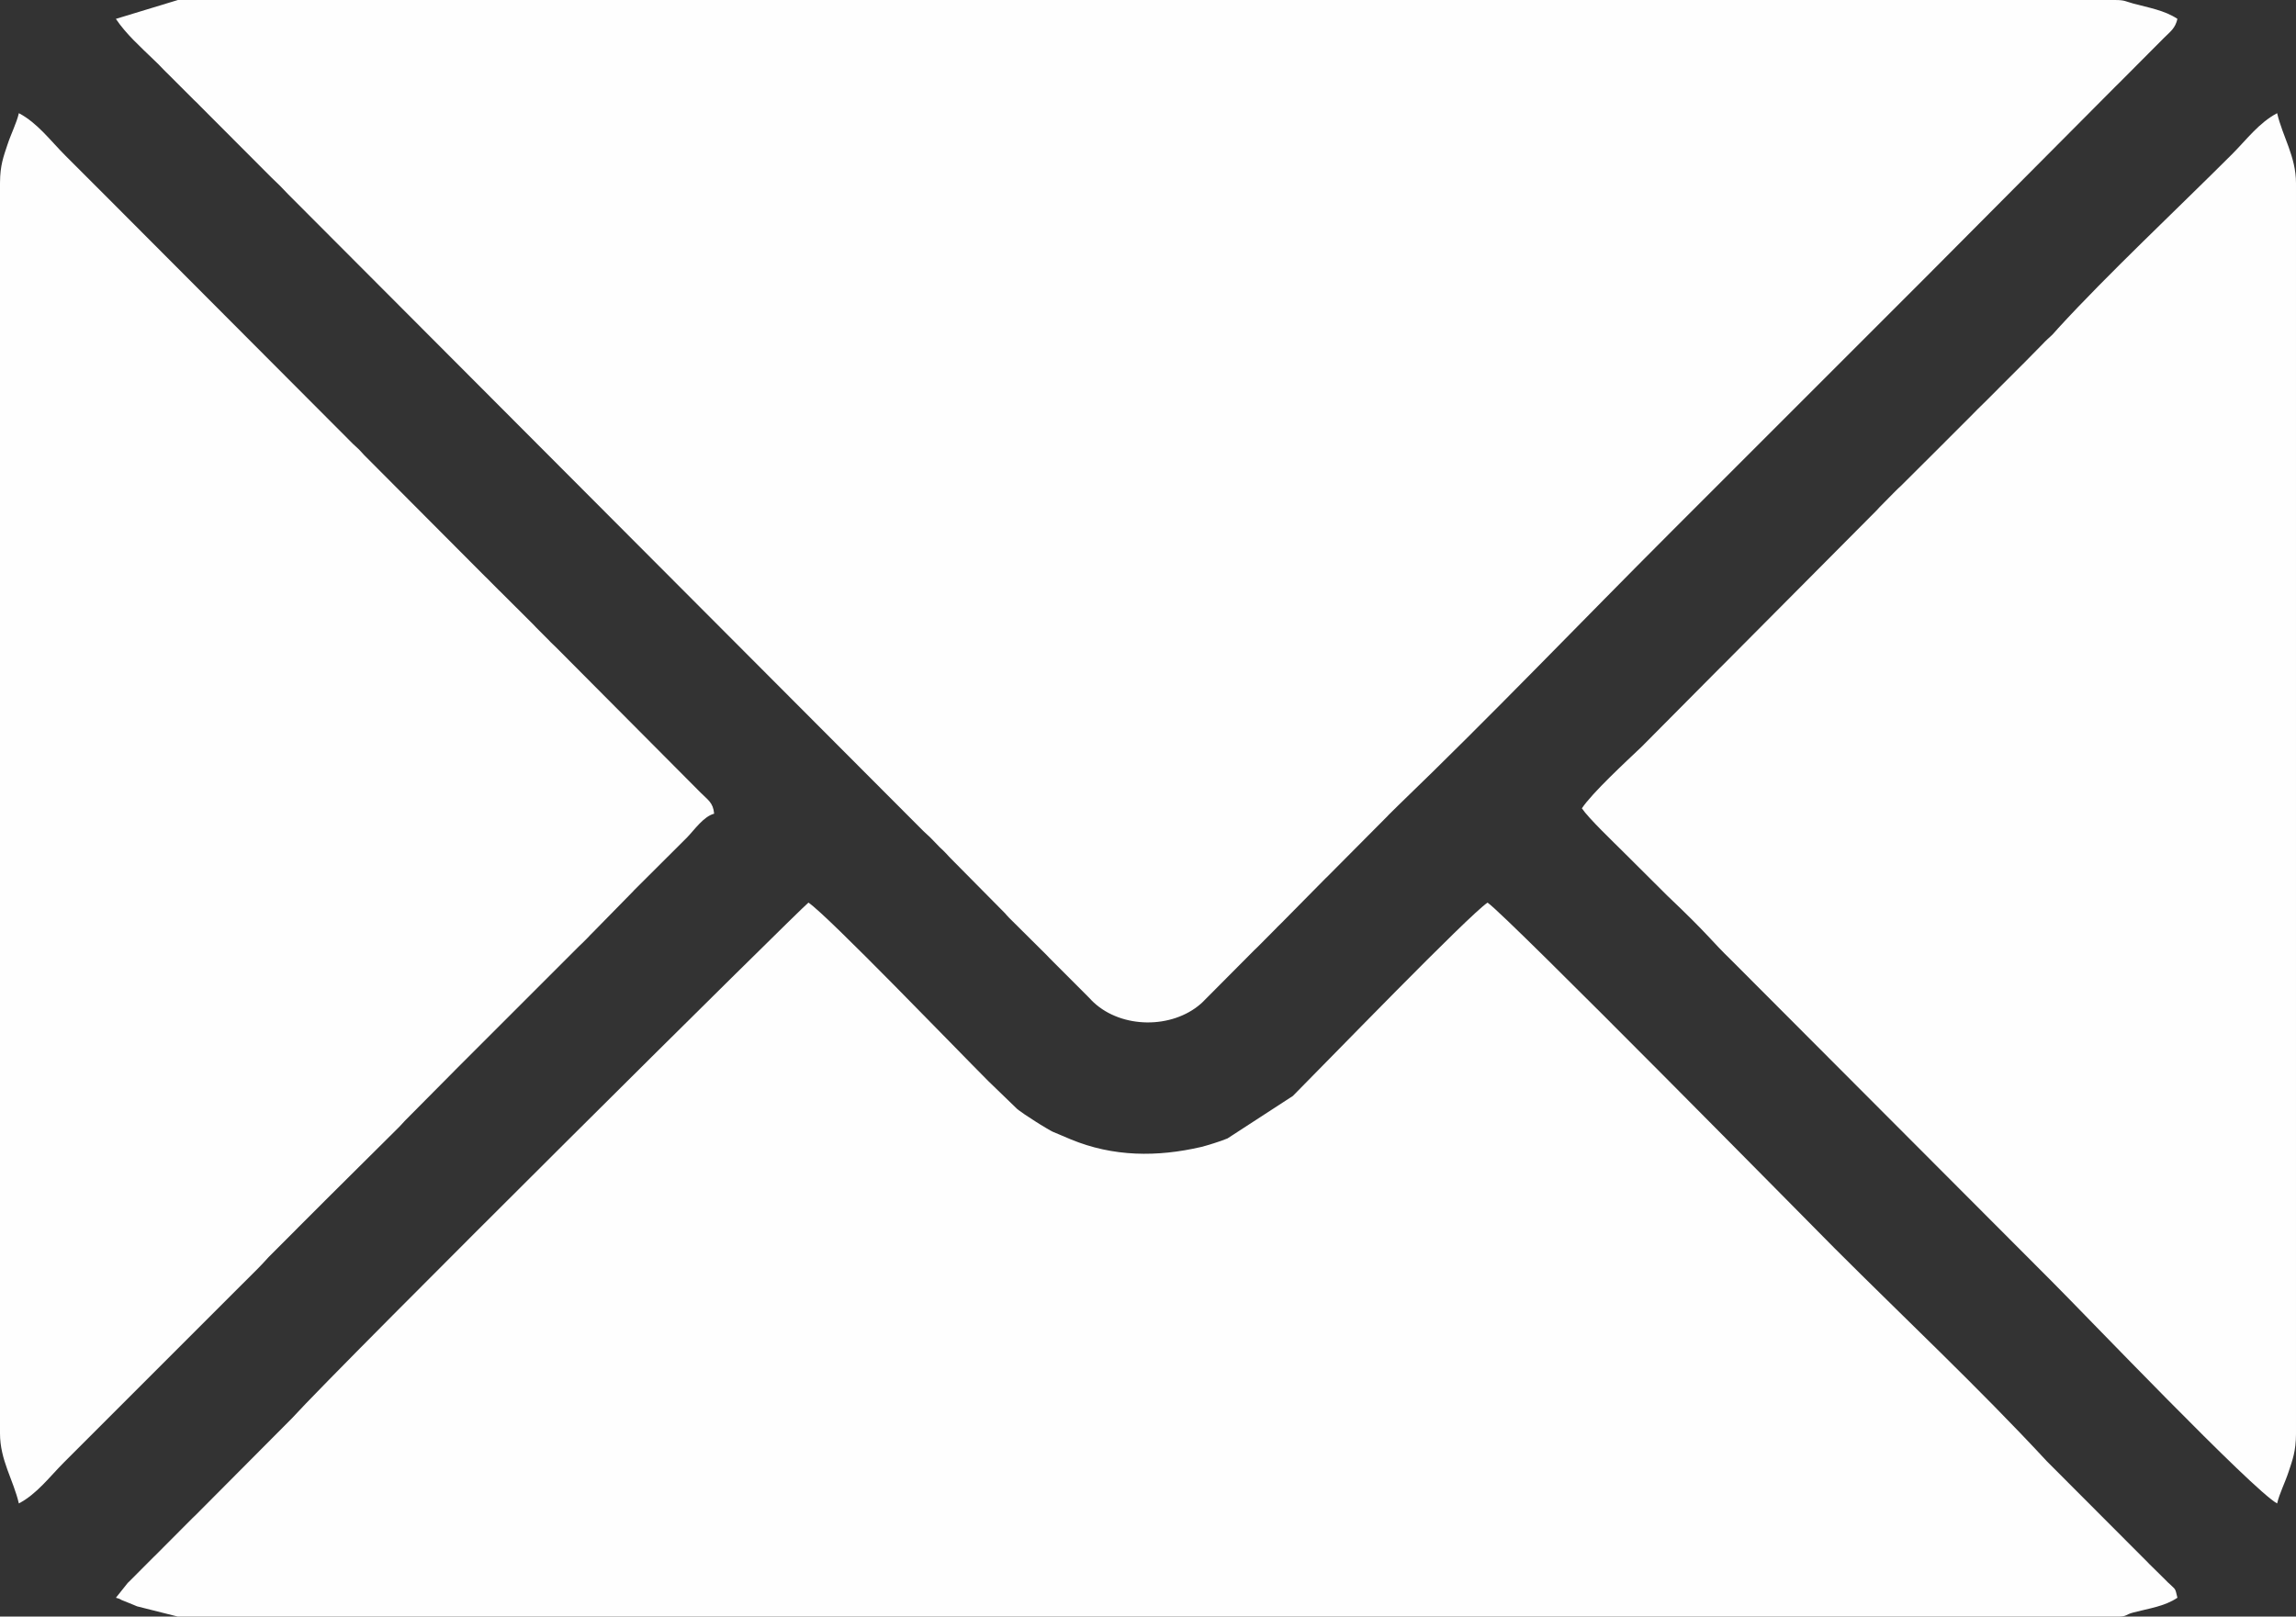
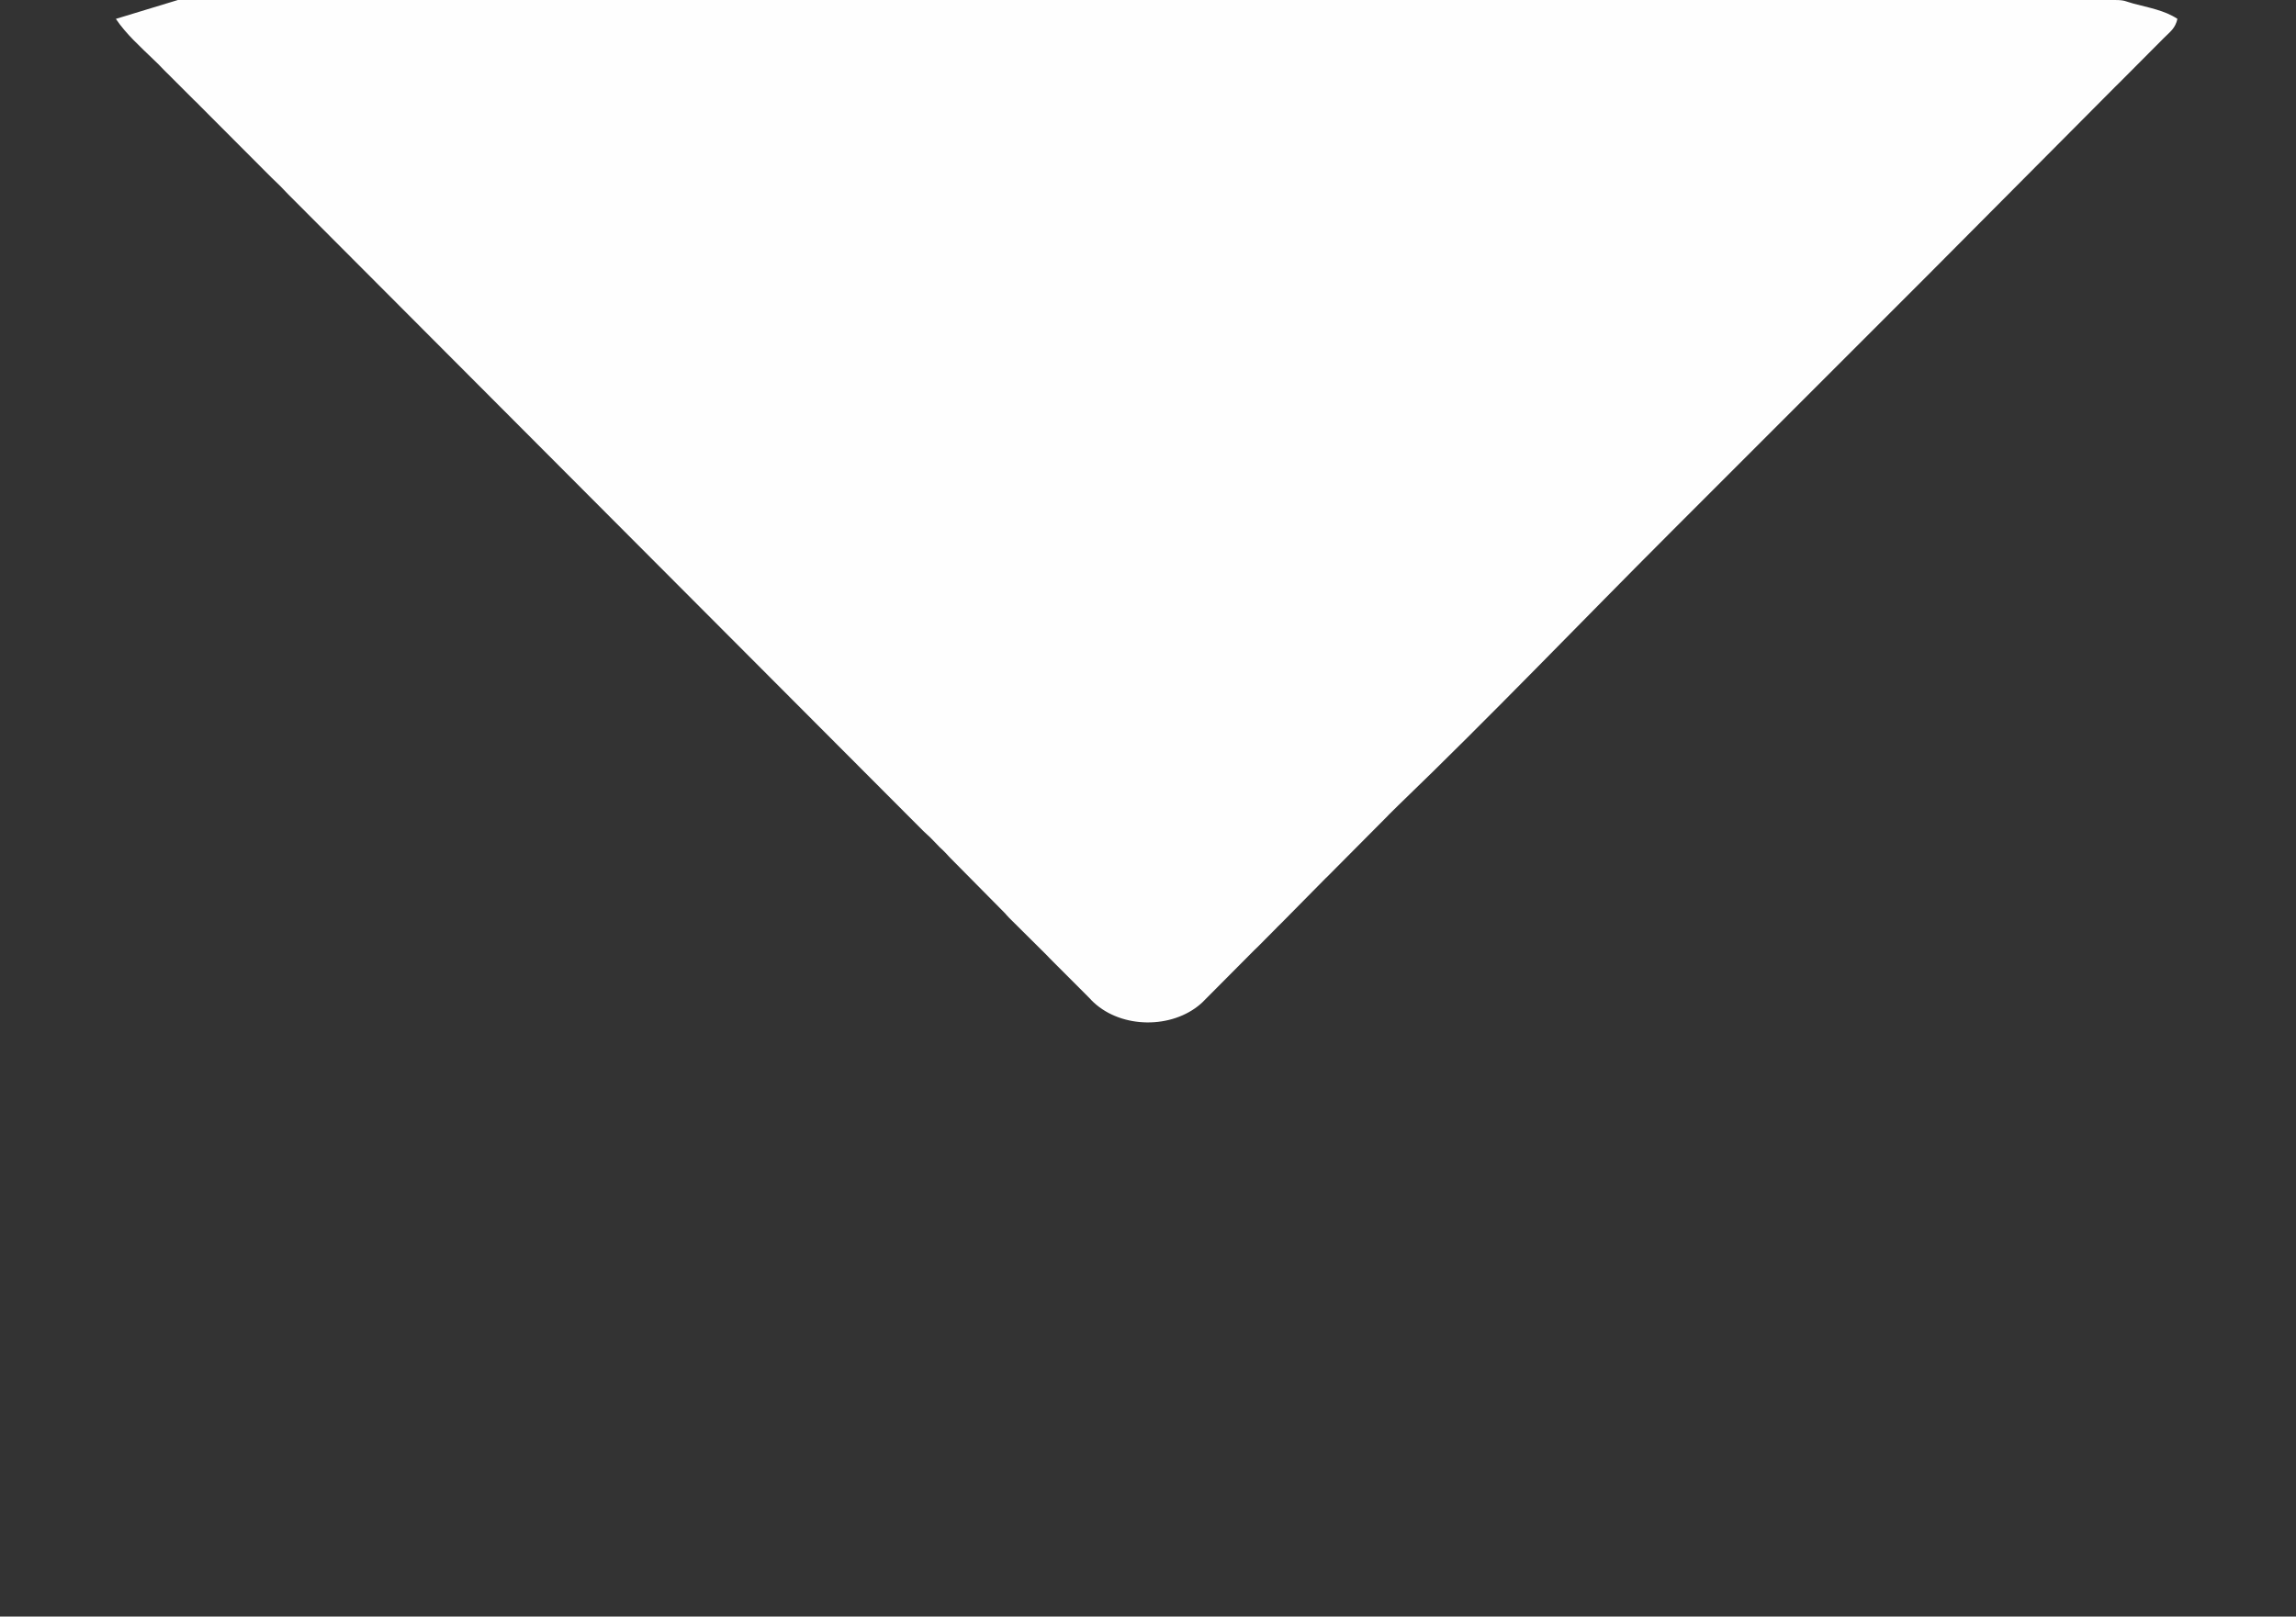
<svg xmlns="http://www.w3.org/2000/svg" xml:space="preserve" width="76.288mm" height="53.724mm" version="1.1" style="shape-rendering:geometricPrecision; text-rendering:geometricPrecision; image-rendering:optimizeQuality; fill-rule:evenodd; clip-rule:evenodd" viewBox="0 0 3730.1 2626.8">
  <rect x="0" y="0" width="3730.1" height="2626.8" fill="#333333" stroke="none" />
  <defs>
    <style type="text/css">
   
    .fil0 {fill:#FEFEFE}
   
  </style>
  </defs>
  <g id="Layer_x0020_1">
    <g id="_1932800503264">
      <path class="fil0" d="M188.25 30.64c16.46,24.57 39.81,45.37 61.03,65.94l8.9 8.61c0.63,0.65 1.5,1.61 2.12,2.26l8.63 8.88c0.65,0.63 1.6,1.51 2.24,2.13l43.79 43.79c0.64,0.62 1.61,1.49 2.25,2.12 0.65,0.62 1.61,1.49 2.25,2.12 0.31,0.3 4.87,4.95 6.5,6.64l115.88 116.15c3.9,3.9 2.43,2.28 6.71,6.43 1.53,1.47 6.59,6.41 6.66,6.48 4.2,4.26 8.41,8.7 12.87,13.4l1031.84 1034.59c5.54,5.53 7.56,6.64 13.51,12.77l12.91 13.35c5.56,5.28 6.05,5.54 11.07,10.83 3.6,3.78 2.78,3.28 6.32,6.81l89.26 90.24c0.59,0.69 1.41,1.69 2.01,2.38 0.85,0.95 3.32,3.64 4.2,4.56l61.49 61.09c0.88,0.91 3.37,3.59 4.26,4.5l65.61 65.72c5.09,5.3 1.75,2.21 6.51,6.63 45.88,42.44 126.87,42.88 173.67,2.08 0.68,-0.59 1.64,-1.47 2.3,-2.08l85.14 -85.61c0.91,-0.89 3.6,-3.36 4.5,-4.26l30.53 -30.76c0.63,-0.65 1.5,-1.61 2.13,-2.26 0.3,-0.3 4.94,-4.86 6.63,-6.49l71.78 -72.71c0.65,-0.62 1.61,-1.48 2.26,-2.11l98.2 -98.81c0.63,-0.65 1.48,-1.62 2.1,-2.28l15.43 -15.22c151.1,-145.58 295.25,-296.47 443.76,-444.97 138.98,-138.98 274.75,-274.75 413.72,-413.73l307.82 -309.48c3.04,-2.95 2.52,-2.34 6.63,-6.51l72.07 -72.4c10.51,-10.44 18.15,-15.39 21.74,-30.8 -20.76,-13.91 -47.47,-18.34 -71.48,-24.83 -12.81,-3.46 -14.01,-5.81 -29.21,-5.81l-3147.82 0 -100.69 30.64z" />
-       <path class="fil0" d="M188.25 2596.17c8.53,2.27 6.99,2.78 9.39,3.74 5.22,2.1 6.09,2.42 12.5,5.03l9.29 3.83c0.97,0.39 2.09,0.92 3.07,1.32l66.44 16.72 3152.21 0c14.21,0 12.01,-3.32 24.12,-6.51 26.44,-6.98 50.86,-9.85 72.18,-24.12 -3.87,-16.62 -2.87,-12.72 -12.63,-22.39 -0.64,-0.64 -1.66,-1.45 -2.31,-2.07l-15.36 -15.27c-0.64,-0.65 -1.57,-1.54 -2.21,-2.17l-13.27 -13.02c-0.62,-0.65 -1.49,-1.61 -2.11,-2.26l-164 -164.35c-0.61,-0.65 -1.49,-1.61 -2.1,-2.27 -110.21,-118.72 -228.45,-229.59 -343.11,-344.24 -24.82,-24.83 -533.03,-540.96 -563.67,-561.48 -30.58,20.48 -258.51,256.03 -316.29,314.16l-106.14 68.98c-10.1,4.42 -35.4,12.2 -42.97,13.94 -70.83,16.38 -142.77,16.34 -212.35,-12.67l-18.44 -7.82c-11.36,-4.67 -9.28,-3.5 -20.56,-10.08 -13.35,-7.8 -21.73,-13.52 -34.85,-22.07l-10.25 -7.26c-0.72,-0.56 -1.72,-1.37 -2.43,-1.95l-46.75 -45.19c-51.53,-51.53 -260.51,-268.79 -292.23,-290.04 -10.01,6.71 -758.24,749.03 -838.99,837.8l-157.2 158.01c-0.65,0.63 -1.61,1.5 -2.25,2.12 -0.66,0.63 -1.6,1.51 -2.24,2.14l-61.17 61.41c-0.64,0.63 -1.61,1.5 -2.26,2.12l-39.32 39.49c-0.64,0.63 -1.62,1.48 -2.27,2.1l-19.44 24.35z" />
-       <path class="fil0" d="M2569.92 1313.4c10.97,16.39 51.05,54.59 68.29,71.8l70.2 69.9c70.69,67.18 69.52,71.41 104.67,105.48l520.36 521.6c51.16,51.04 327.7,340.47 366.01,360.76 3.84,-16.49 12.39,-32.57 18.63,-51.42 6.33,-19.13 11.84,-33.28 12.01,-61.08l0 -1.33 0 -2031.4c0,-43.46 -21.77,-75.72 -30.65,-113.83 -29.61,15.67 -49.72,43.16 -73.33,66.77 -87.91,87.91 -201.78,194.67 -282.25,282.5 -2.9,3.17 -5.97,6.91 -8.25,9.27 -0.62,0.66 -1.53,1.57 -2.17,2.21l-6.84 6.29c-4.18,3.95 -4.81,4.59 -8.75,8.76l-26.06 26.47c-0.63,0.65 -1.52,1.59 -2.16,2.22l-41.62 41.55c-0.62,0.66 -1.52,1.59 -2.15,2.22l-21.9 21.9c-0.64,0.64 -1.57,1.53 -2.22,2.16 -7.22,6.99 -10.53,10.3 -17.51,17.51l-43.79 43.78c-0.62,0.65 -1.52,1.59 -2.15,2.22l-70.17 69.93c-4.81,4.57 -3.96,3.36 -8.97,8.54l-26.1 26.44c-0.61,0.65 -1.46,1.63 -2.06,2.3 -0.62,0.66 -1.49,1.62 -2.11,2.28l-253.17 254.67c-0.64,0.63 -1.59,1.52 -2.24,2.14l-126.51 127.42c-26.23,24.92 -80.03,74.6 -97.02,99.98z" />
-       <path class="fil0" d="M-0 297.7l0 2031.4c0,43.46 21.77,75.72 30.65,113.83 29.61,-15.67 49.72,-43.16 73.33,-66.77l280.19 -280.2c12.74,-12.73 22.32,-22.29 35.06,-34.99 7.17,-7.16 9.88,-10.51 16.93,-18.09l45.92 -46.01c0.62,-0.66 1.52,-1.59 2.15,-2.22l41.63 -41.57c0.63,-0.64 1.52,-1.58 2.16,-2.22l120.78 -120.01c3.78,-3.78 5.35,-5.95 8.4,-9.1 0.63,-0.65 1.52,-1.58 2.16,-2.22l78.5 -79.12c0.62,-0.64 1.5,-1.6 2.13,-2.24l153.25 -153.21c0.9,-0.91 3.47,-3.48 4.38,-4.37l17.51 -17.52c0.88,-0.9 3.47,-3.49 4.38,-4.38l17.51 -17.51c0.89,-0.91 3.48,-3.5 4.37,-4.38l4.52 -4.24c4.24,-4.1 4.65,-4.52 8.76,-8.76l4.24 -4.52c0.9,-0.91 3.47,-3.48 4.38,-4.38l65.02 -66.31c0.62,-0.66 1.47,-1.64 2.08,-2.3l85.51 -85.24c12.65,-13.05 27.04,-34.29 44.28,-38.9 -1.51,-18.18 -10.5,-22.55 -22.33,-34.58l-237.98 -239.23c-24.2,-23.45 19.29,19.47 -4.47,-4.29l-24.05 -24.11c-0.63,-0.64 -1.5,-1.6 -2.13,-2.25 -0.62,-0.65 -1.49,-1.61 -2.11,-2.26l-54.81 -54.65c-0.65,-0.63 -1.61,-1.49 -2.25,-2.12l-19.63 -19.78c-0.65,-0.62 -1.61,-1.49 -2.25,-2.12 -0.91,-0.89 -3.49,-3.47 -4.38,-4.38l-192.25 -193.01c-3.05,-3.15 -4.62,-5.32 -8.41,-9.1 -3.78,-3.78 -5.96,-5.35 -9.11,-8.41l-397.81 -398.99c-24.41,-24.42 -45.63,-45.63 -70.04,-70.05 -24.26,-24.25 -45.12,-52.87 -75.52,-68.96 -3.84,16.49 -12.39,32.57 -18.63,51.42 -6.33,19.13 -11.84,33.28 -12.01,61.08l0 1.33z" />
    </g>
  </g>
</svg>